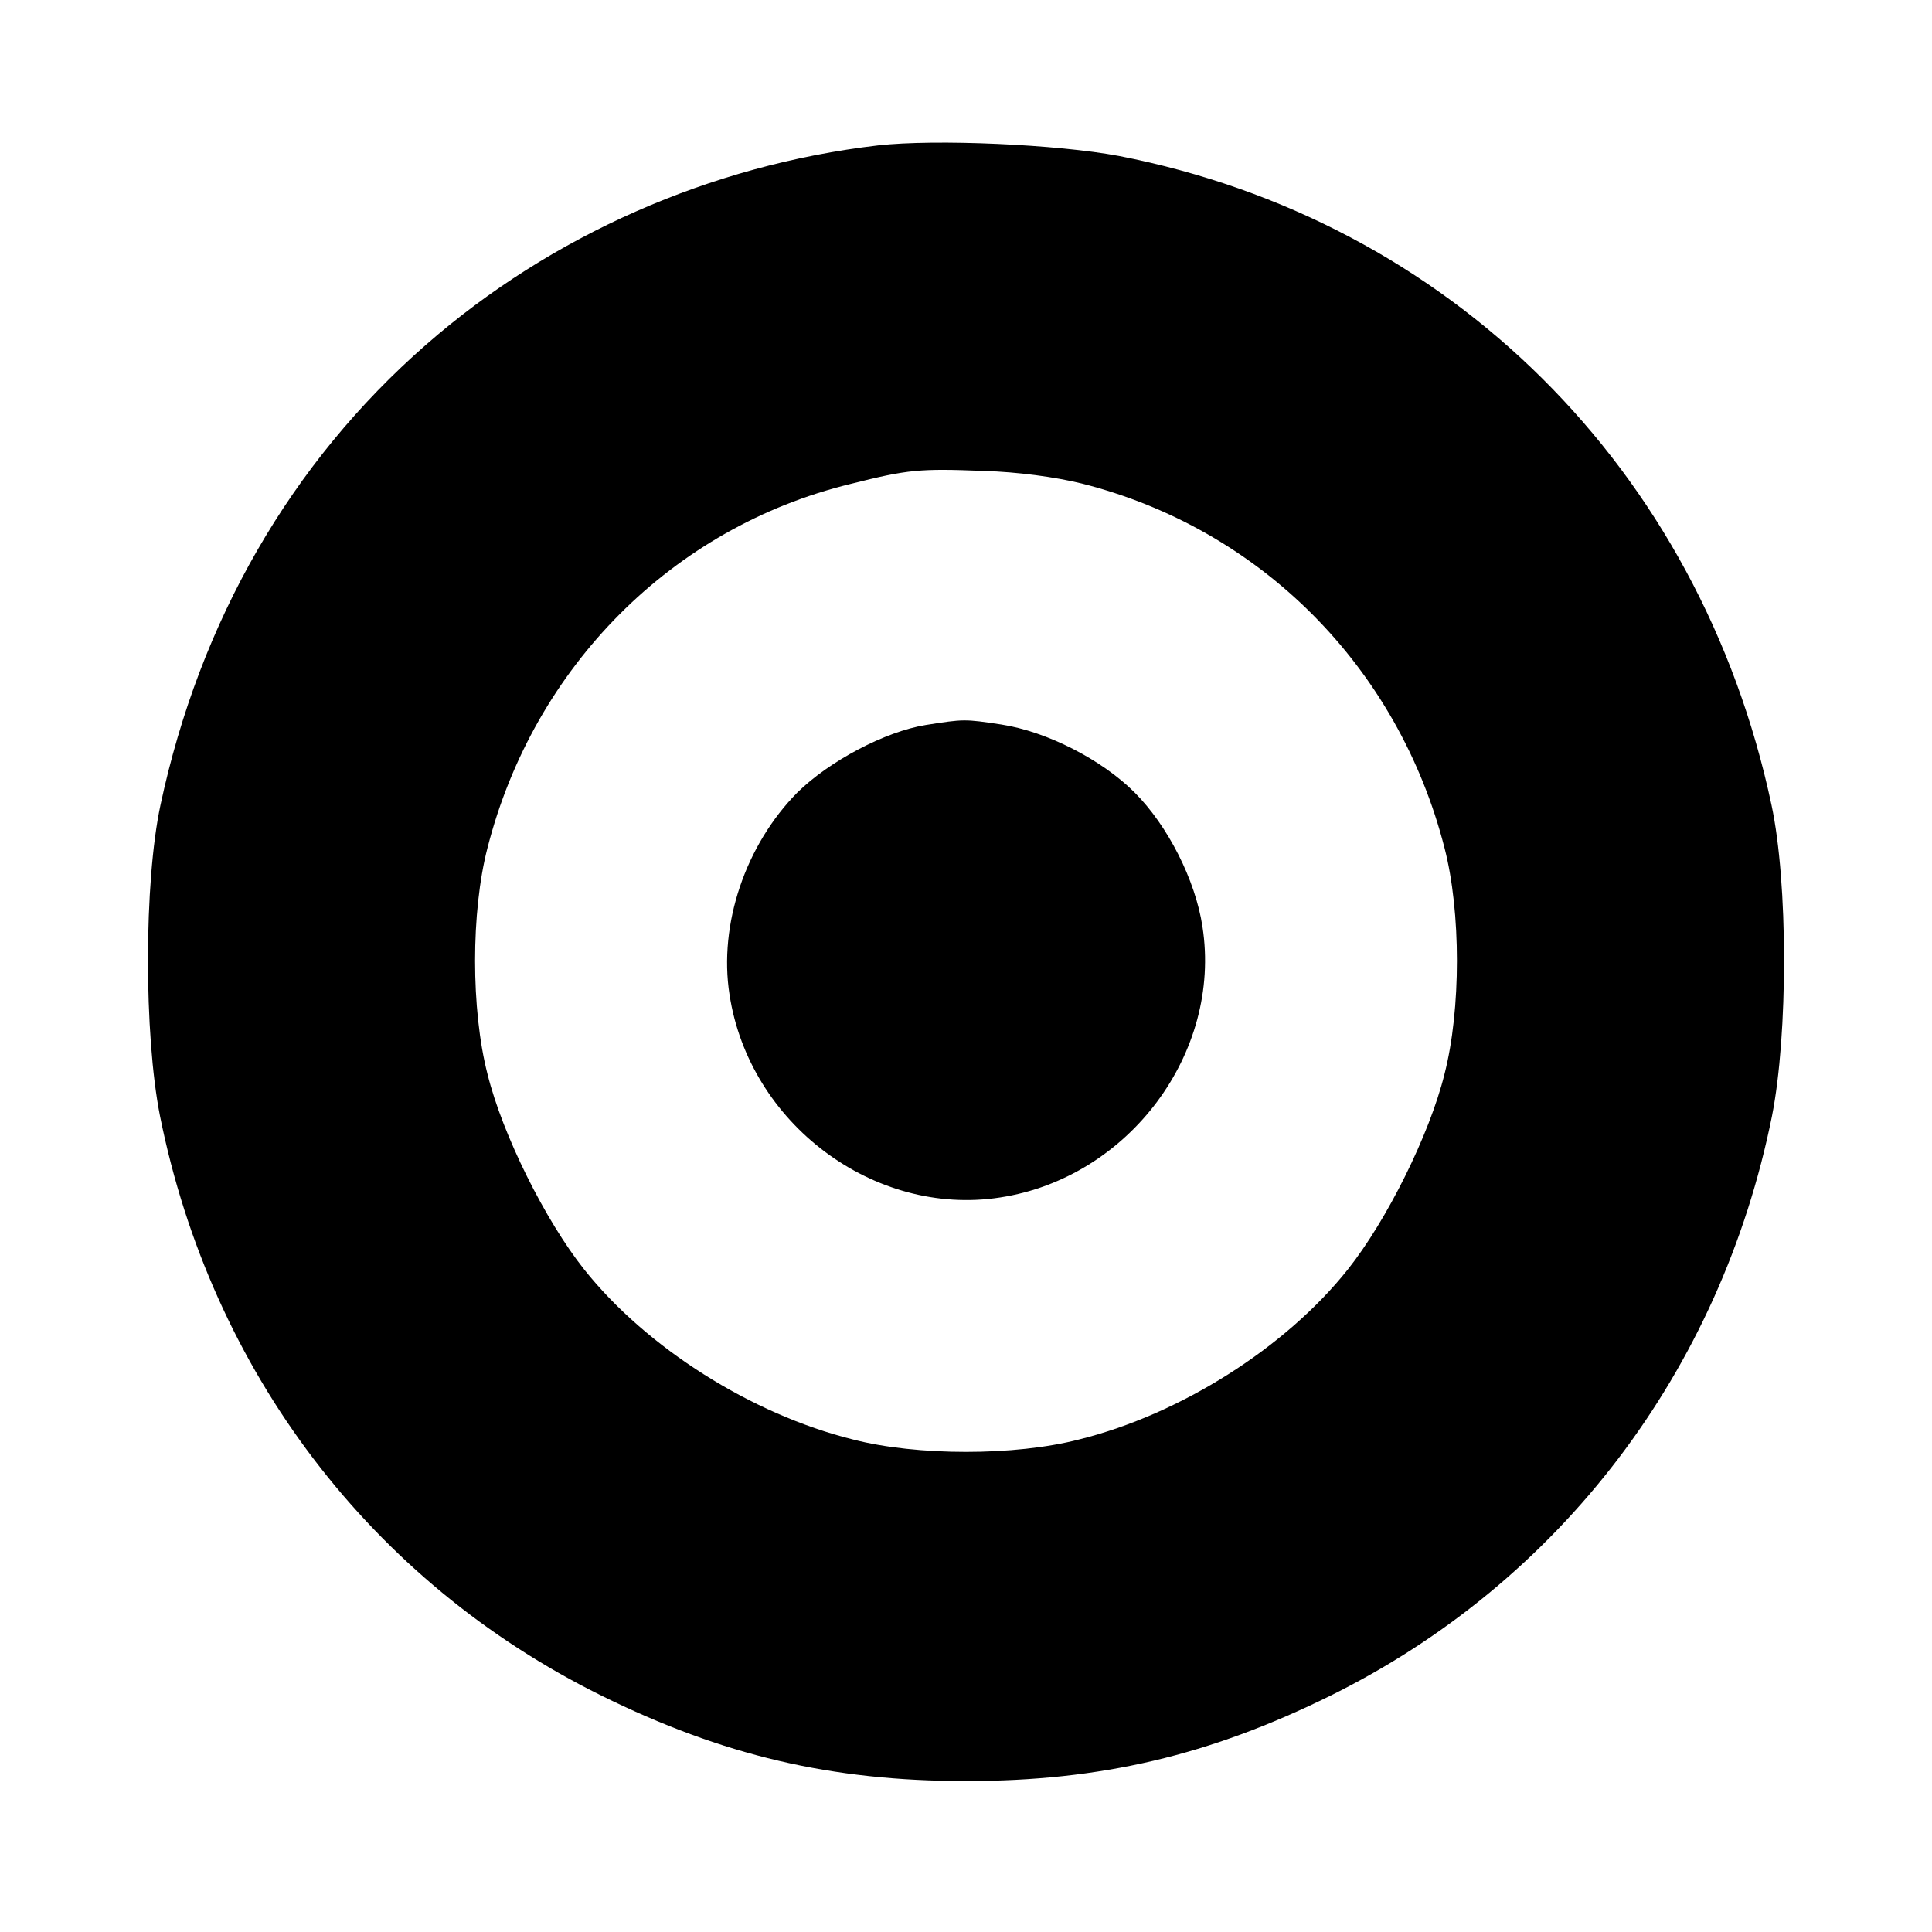
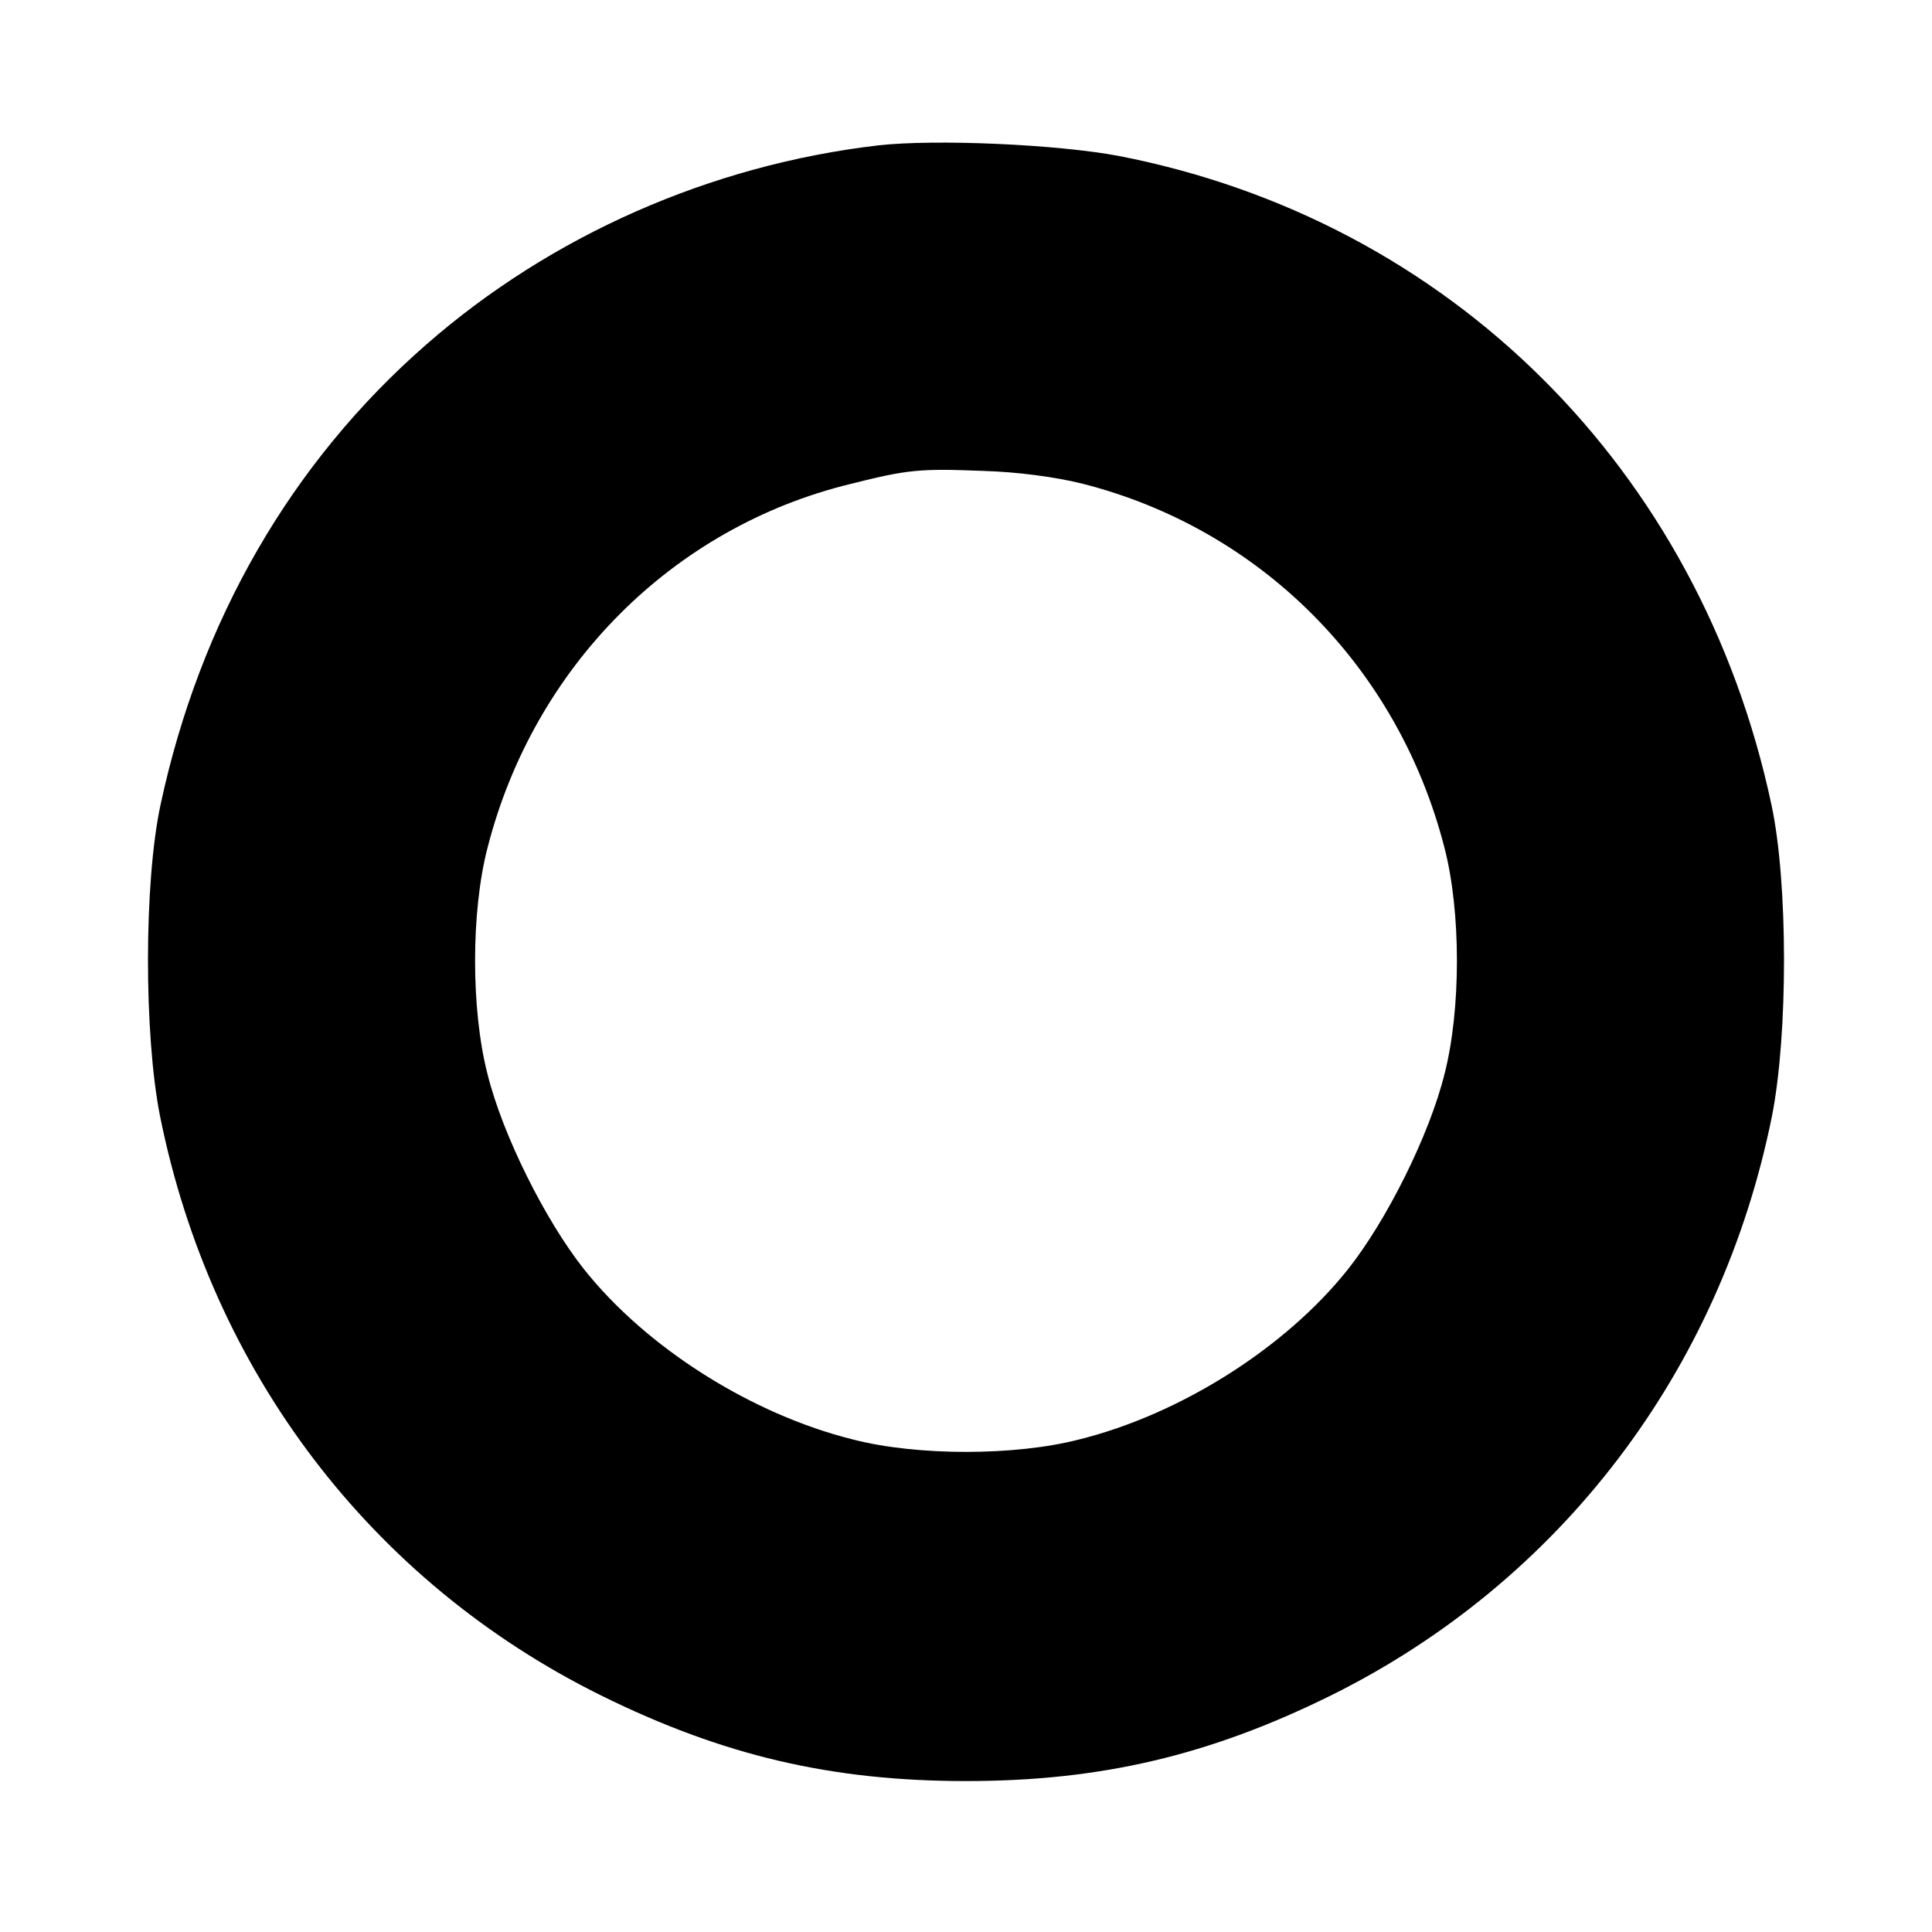
<svg xmlns="http://www.w3.org/2000/svg" version="1.0" width="384pt" height="384pt" viewBox="0 0 384 384" preserveAspectRatio="xMidYMid meet">
  <g transform="translate(0,384) scale(0.1,-0.1)" fill="#000000" stroke="none">
    <path d="M1745 3551 c-333 -39 -650 -179 -898 -396 -269 -235 -450 -550 -528 -915 -33 -154 -33 -456 -1 -618 102 -508 420 -926 877 -1152 241 -119 457 -170 725 -170 268 0 484 51 725 170 456 226 775 645 877 1152 32 162 32 464 -1 618 -142 668 -640 1162 -1297 1290 -122 23 -364 34 -479 21z m405 -672 c356 -90 629 -365 721 -724 33 -127 33 -322 0 -450 -30 -121 -115 -291 -192 -388 -124 -156 -333 -288 -534 -338 -127 -33 -323 -33 -450 0 -201 50 -410 182 -534 338 -77 97 -162 267 -192 388 -33 128 -33 323 0 450 92 360 368 637 721 723 115 29 138 31 265 26 68 -2 142 -12 195 -25z" />
-     <path d="M1840 2399 c-81 -13 -192 -72 -255 -134 -103 -104 -157 -262 -135 -402 39 -256 287 -442 538 -403 255 39 441 287 402 538 -14 93 -69 201 -135 267 -65 65 -174 121 -265 135 -73 11 -74 11 -150 -1z" />
  </g>
</svg>